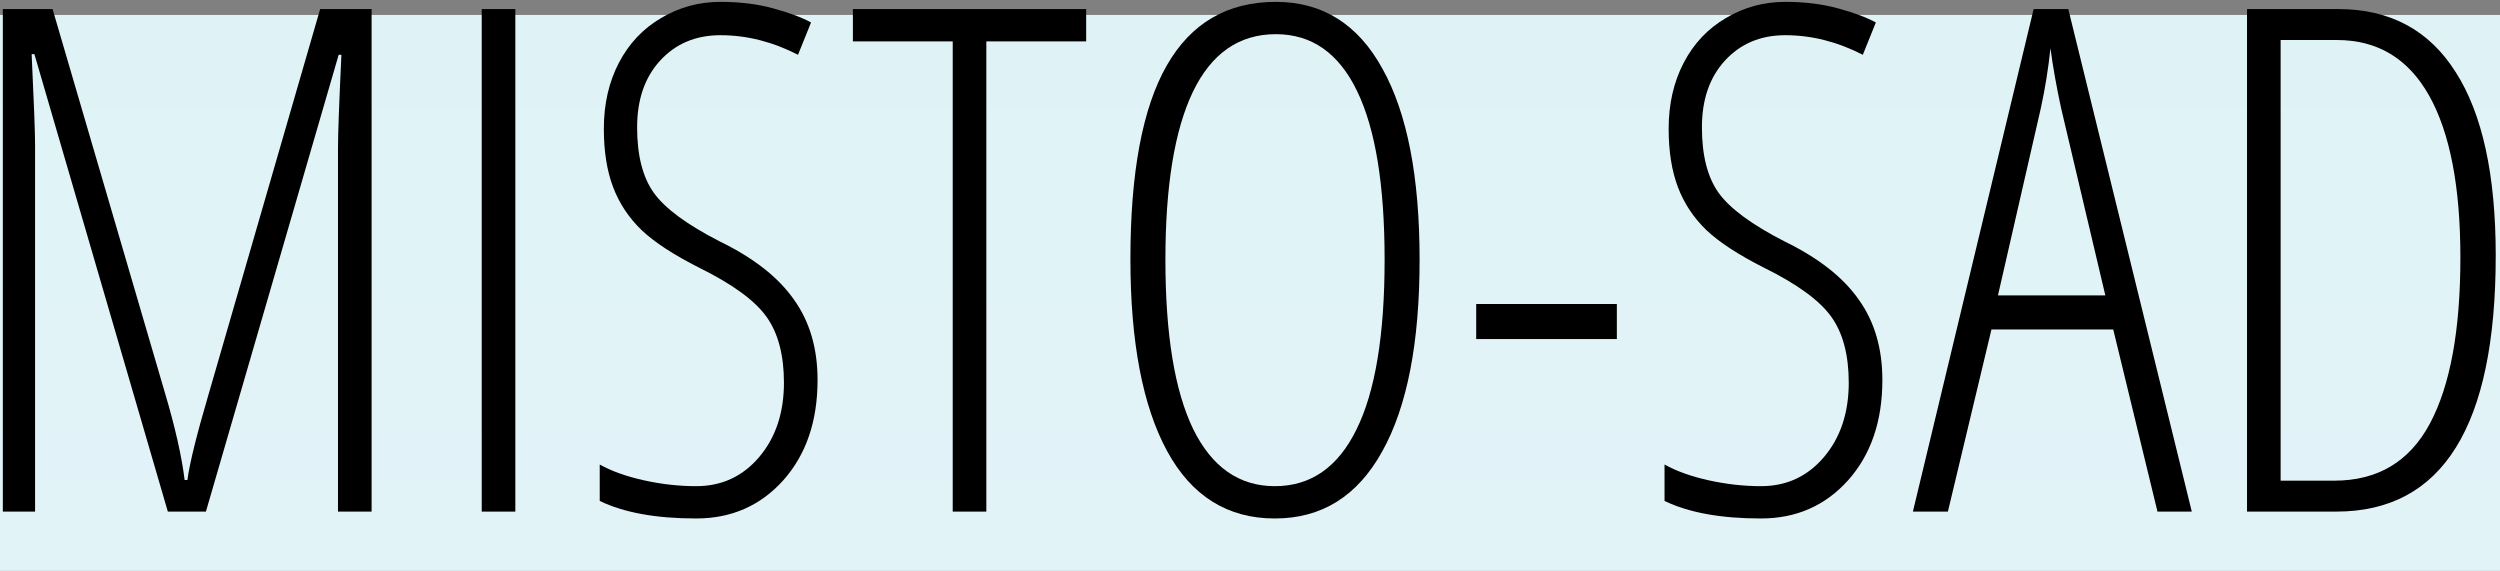
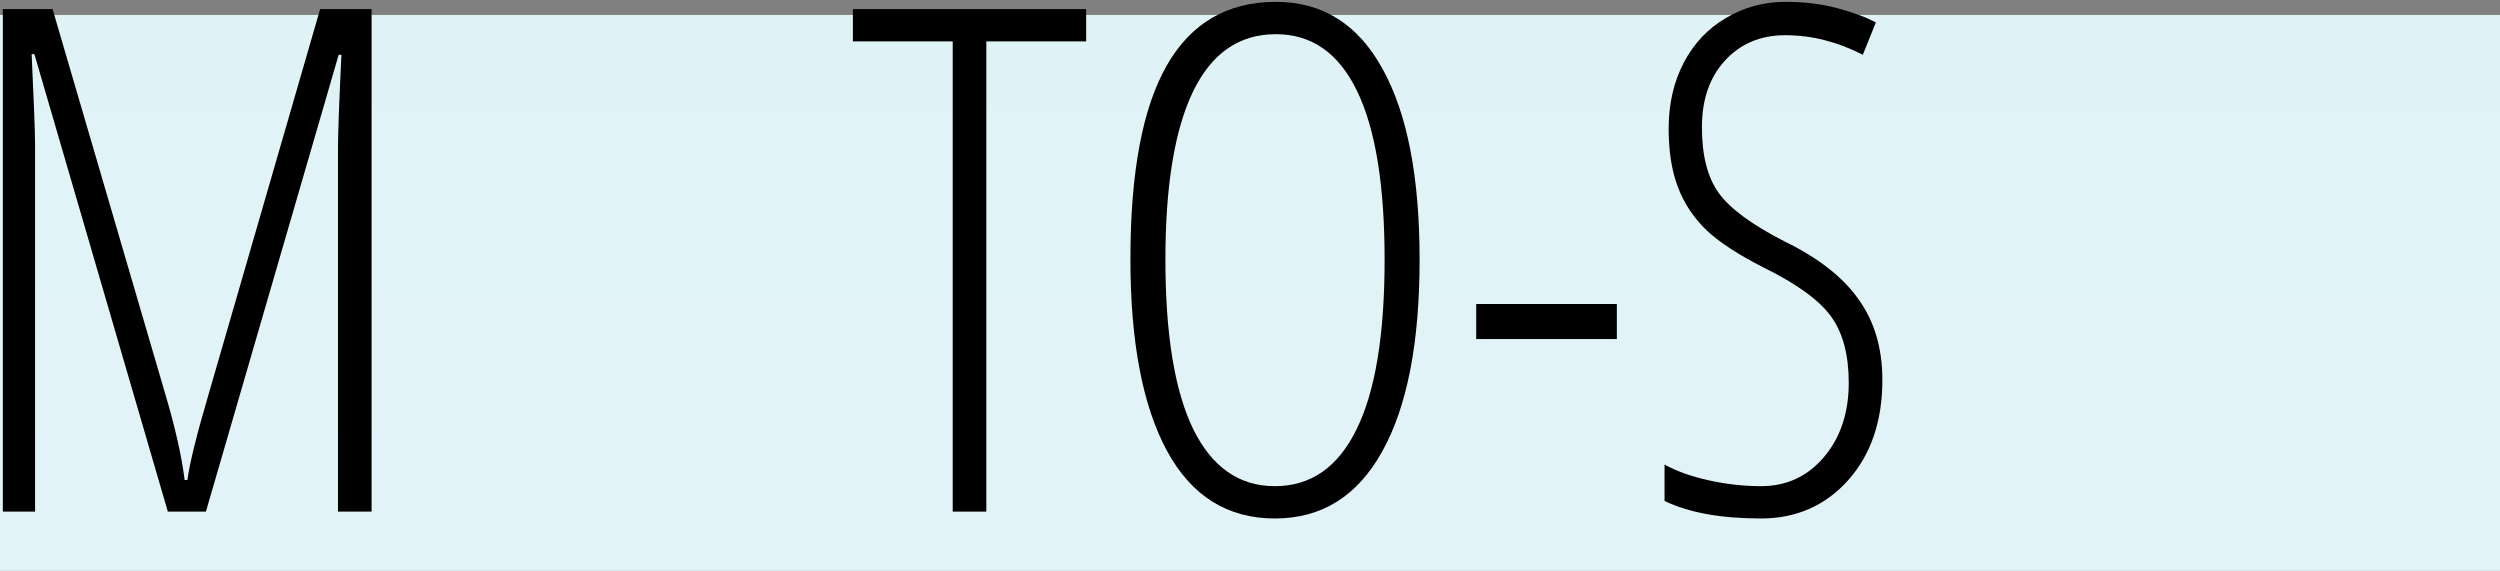
<svg xmlns="http://www.w3.org/2000/svg" width="1340" height="306" viewBox="0 0 1340 306" fill="none">
  <rect x="0" y="0" width="1340" height="306" fill="#808080" stroke="none" />
  <path d="M0 8H1340V306H0V8Z" fill="url(#paint0_linear)" />
  <path d="M89.96 274.22L18.434 29.004H16.963C18.189 54.797 18.802 71.132 18.802 78.01V274.22H1.518V4.869H28.179L88.489 210.843C93.882 229.021 97.376 244.497 98.969 257.271H100.44C101.666 248.182 105.466 232.829 111.84 211.212L171.598 4.869H199.179V274.22H181.16V79.484C181.16 71.869 181.773 55.165 182.998 29.372H181.527L110.369 274.22H89.96Z" fill="black" />
-   <path d="M258.202 274.22V4.869H276.221V274.22H258.202Z" fill="black" />
-   <path d="M438.212 203.658C438.212 225.767 432.082 243.699 419.824 257.455C407.566 271.088 391.999 277.905 373.121 277.905C351.669 277.905 334.447 274.773 321.453 268.509V248.98C327.828 252.542 335.734 255.367 345.173 257.455C354.611 259.543 363.928 260.587 373.121 260.587C386.85 260.587 398.128 255.367 406.953 244.927C415.779 234.487 420.192 221.222 420.192 205.132C420.192 190.271 417.066 178.48 410.815 169.759C404.563 161.039 392.611 152.318 374.96 143.598C361.108 136.597 350.75 129.842 343.886 123.332C337.021 116.699 331.934 109.023 328.624 100.303C325.315 91.582 323.66 81.142 323.66 68.983C323.66 55.718 326.357 43.927 331.75 33.61C337.144 23.292 344.682 15.309 354.366 9.659C364.05 3.886 374.653 1 386.176 1C396.595 1 406.034 2.167 414.492 4.5C423.073 6.834 429.815 9.352 434.718 12.054L427.731 29.372C414.124 22.371 400.273 18.871 386.176 18.871C372.937 18.871 362.15 23.415 353.815 32.504C345.602 41.47 341.495 53.384 341.495 68.246C341.495 83.353 344.499 95.083 350.505 103.435C356.511 111.787 368.279 120.446 385.808 129.412C403.95 138.255 417.189 148.634 425.524 160.547C433.982 172.338 438.212 186.709 438.212 203.658Z" fill="black" />
  <path d="M528.676 274.22H510.657V22.187H457.15V4.869H582.183V22.187H528.676V274.22Z" fill="black" />
  <path d="M760.905 139.176C760.905 183.761 754.225 218.029 740.863 241.979C727.625 265.93 708.441 277.905 683.312 277.905C657.938 277.905 638.692 265.868 625.576 241.795C612.46 217.599 605.902 183.27 605.902 138.808C605.902 92.38 612.399 57.806 625.392 35.083C638.386 12.361 657.876 1 683.863 1C708.87 1 727.931 12.975 741.047 36.926C754.286 60.754 760.905 94.837 760.905 139.176ZM624.657 139.176C624.657 179.217 629.621 209.492 639.55 230.004C649.602 250.393 664.189 260.587 683.312 260.587C702.557 260.587 717.144 250.454 727.073 230.188C737.125 209.922 742.15 179.585 742.15 139.176C742.15 99.259 737.247 69.167 727.441 48.901C717.634 28.512 703.109 18.318 683.863 18.318C664.128 18.318 649.296 28.635 639.367 49.27C629.56 69.781 624.657 99.75 624.657 139.176Z" fill="black" />
  <path d="M791.244 181.734V162.942H866.631V181.734H791.244Z" fill="black" />
  <path d="M1008.95 203.658C1008.95 225.767 1002.82 243.699 990.56 257.455C978.302 271.088 962.735 277.905 943.857 277.905C922.405 277.905 905.183 274.773 892.189 268.509V248.98C898.564 252.542 906.47 255.367 915.909 257.455C925.347 259.543 934.664 260.587 943.857 260.587C957.586 260.587 968.864 255.367 977.689 244.927C986.515 234.487 990.928 221.222 990.928 205.132C990.928 190.271 987.802 178.48 981.551 169.759C975.299 161.039 963.347 152.318 945.696 143.598C931.844 136.597 921.486 129.842 914.622 123.332C907.757 116.699 902.67 109.023 899.36 100.303C896.051 91.582 894.396 81.142 894.396 68.983C894.396 55.718 897.093 43.927 902.486 33.61C907.88 23.292 915.418 15.309 925.102 9.659C934.786 3.886 945.389 1 956.912 1C967.331 1 976.77 2.167 985.228 4.5C993.809 6.834 1000.55 9.352 1005.45 12.054L998.467 29.372C984.86 22.371 971.009 18.871 956.912 18.871C943.673 18.871 932.886 23.415 924.551 32.504C916.338 41.47 912.231 53.384 912.231 68.246C912.231 83.353 915.235 95.083 921.241 103.435C927.247 111.787 939.015 120.446 956.544 129.412C974.686 138.255 987.925 148.634 996.26 160.547C1004.72 172.338 1008.95 186.709 1008.95 203.658Z" fill="black" />
-   <path d="M1156.41 274.22L1132.69 176.576H1067.42L1044.07 274.22H1025.31L1090.03 4.869H1108.61L1174.8 274.22H1156.41ZM1128.46 158.337L1104.74 57.929C1102.29 46.629 1100.39 35.943 1099.04 25.872C1097.94 36.557 1096.22 47.243 1093.9 57.929L1070.91 158.337H1128.46Z" fill="black" />
-   <path d="M1337.71 136.965C1337.71 228.469 1309.21 274.22 1252.21 274.22H1204.4V4.869H1253.31C1281.02 4.869 1301.98 16.107 1316.2 38.584C1330.54 60.938 1337.71 93.731 1337.71 136.965ZM1318.77 138.071C1318.77 100.118 1313.19 71.194 1302.04 51.296C1290.88 31.399 1274.4 21.45 1252.58 21.45H1222.42V257.639H1251.11C1274.4 257.639 1291.5 247.445 1302.41 227.056C1313.32 206.668 1318.77 177.006 1318.77 138.071Z" fill="black" />
  <defs>
    <linearGradient id="paint0_linear" x1="670" y1="8" x2="670" y2="306" gradientUnits="userSpaceOnUse">
      <stop stop-color="#DFF3F6" />
      <stop offset="1" stop-color="#E2F3F8" />
    </linearGradient>
  </defs>
</svg>